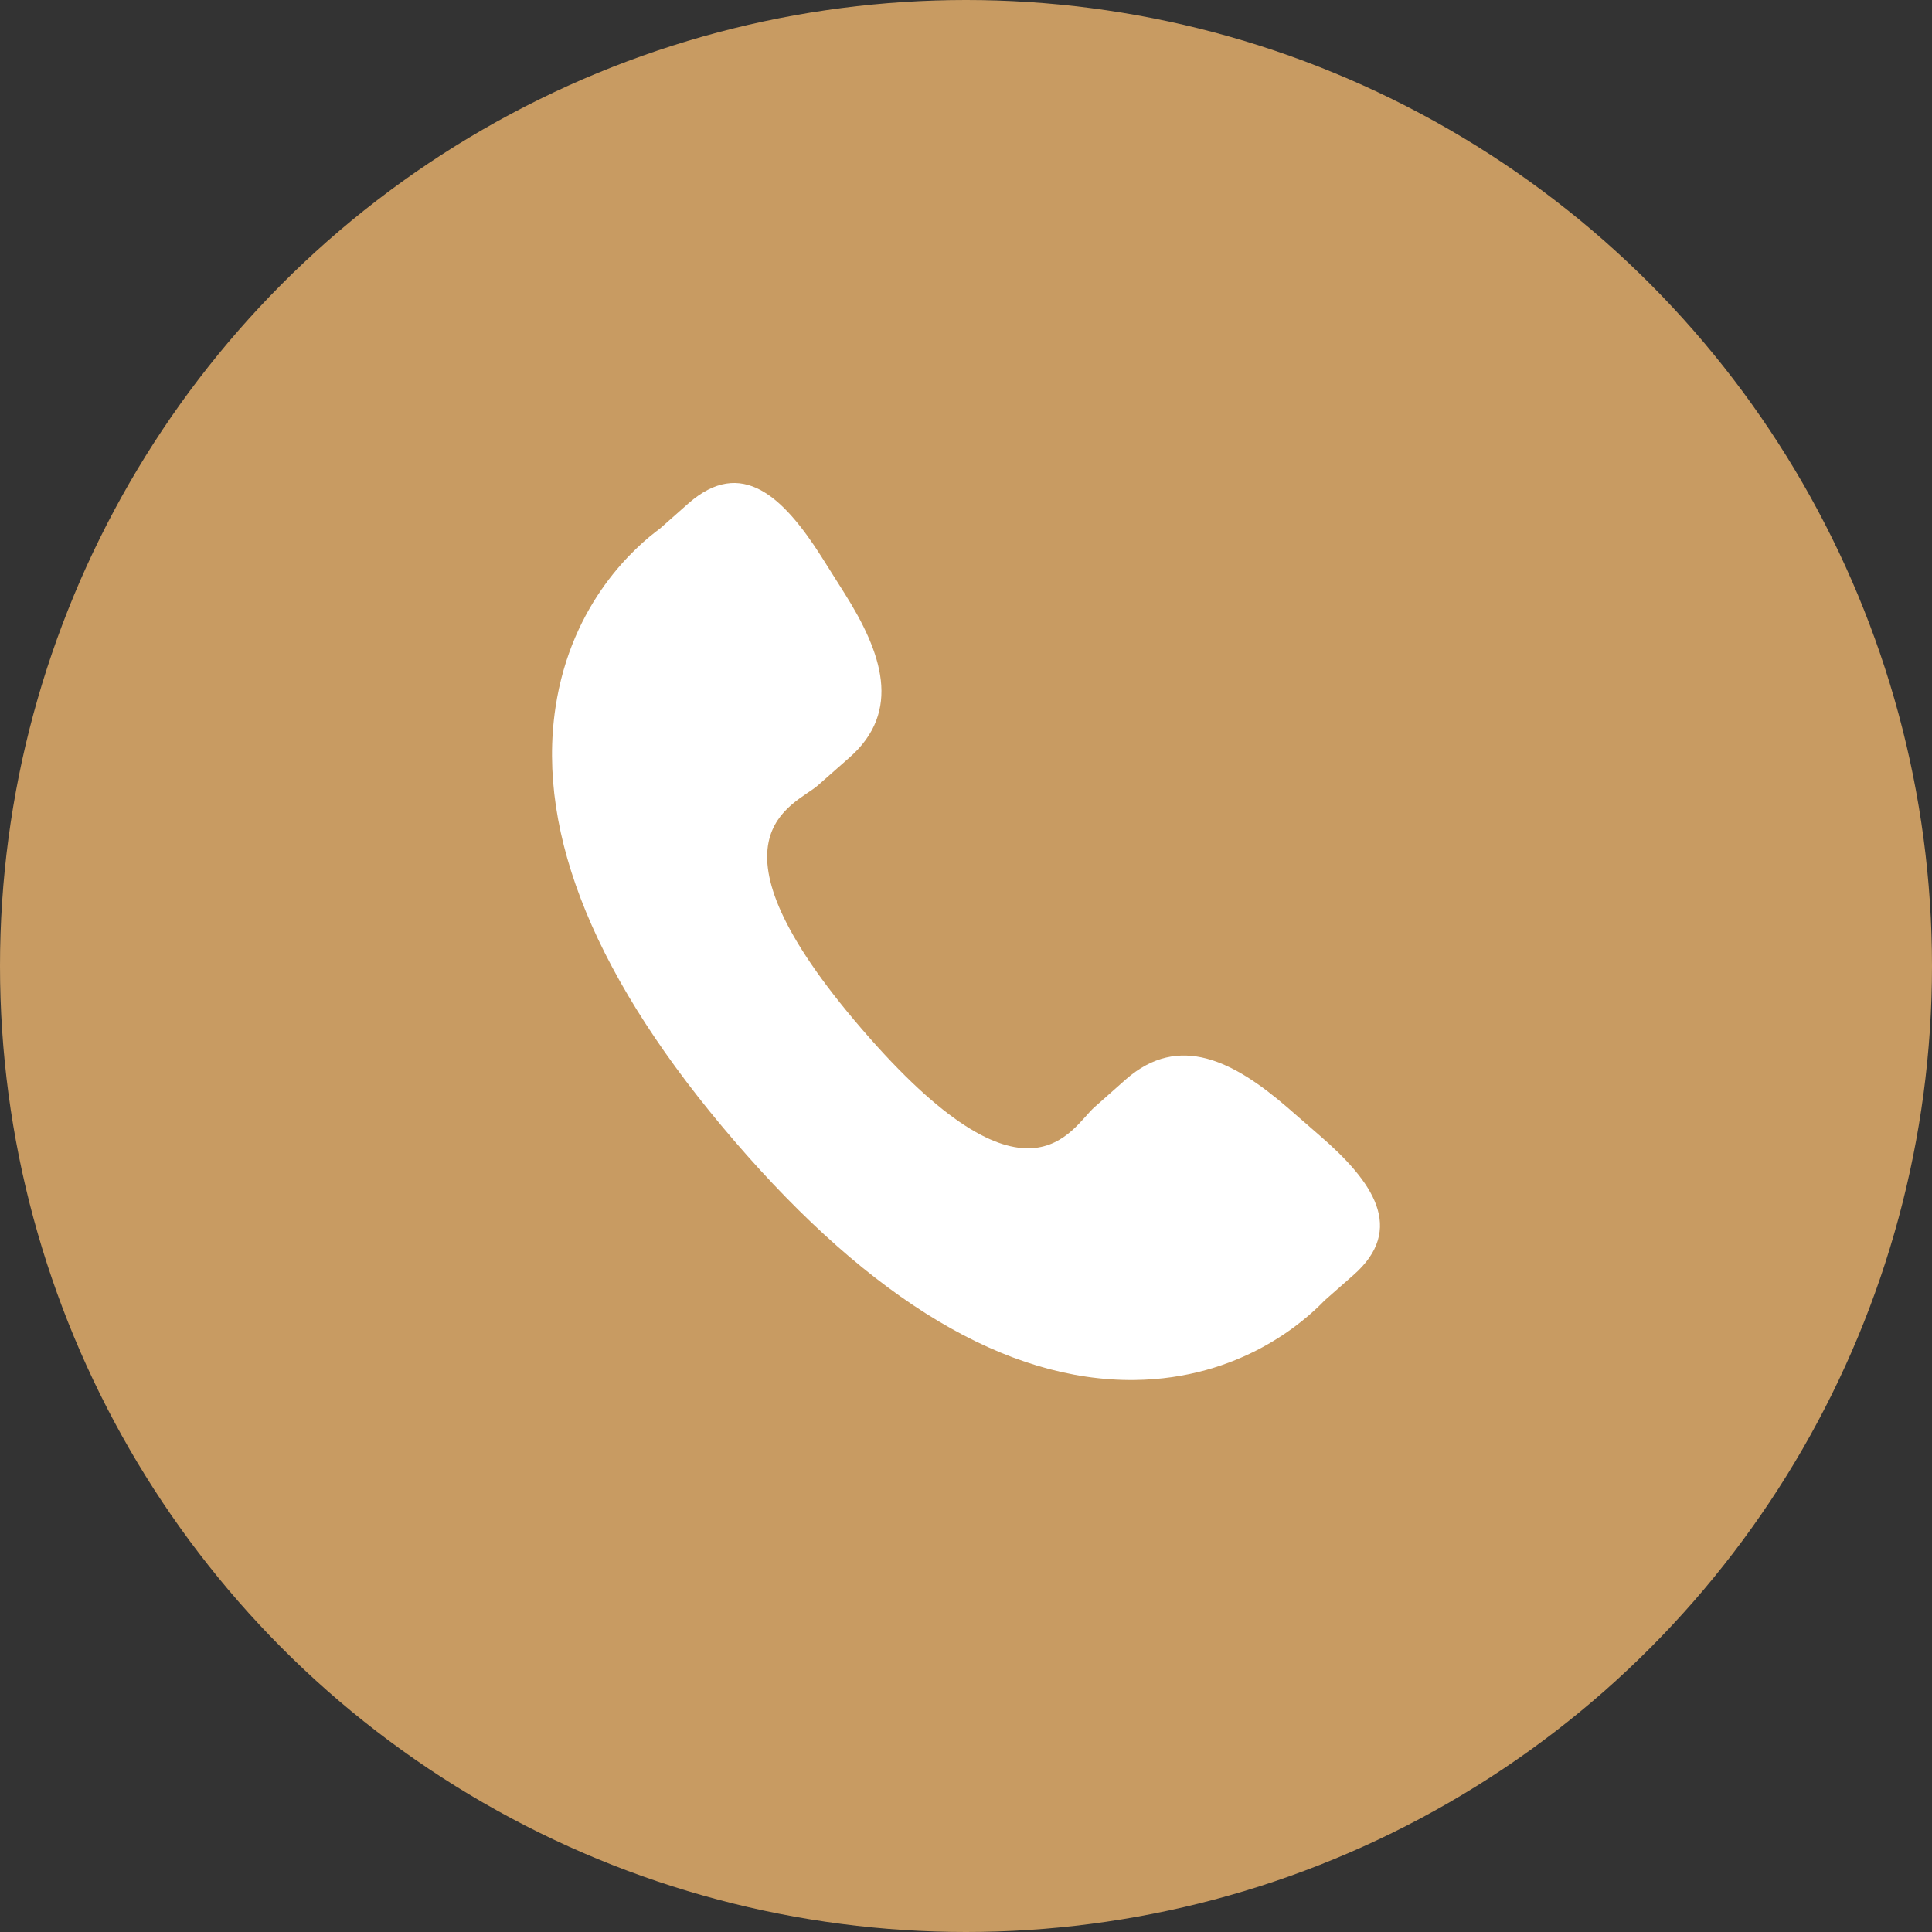
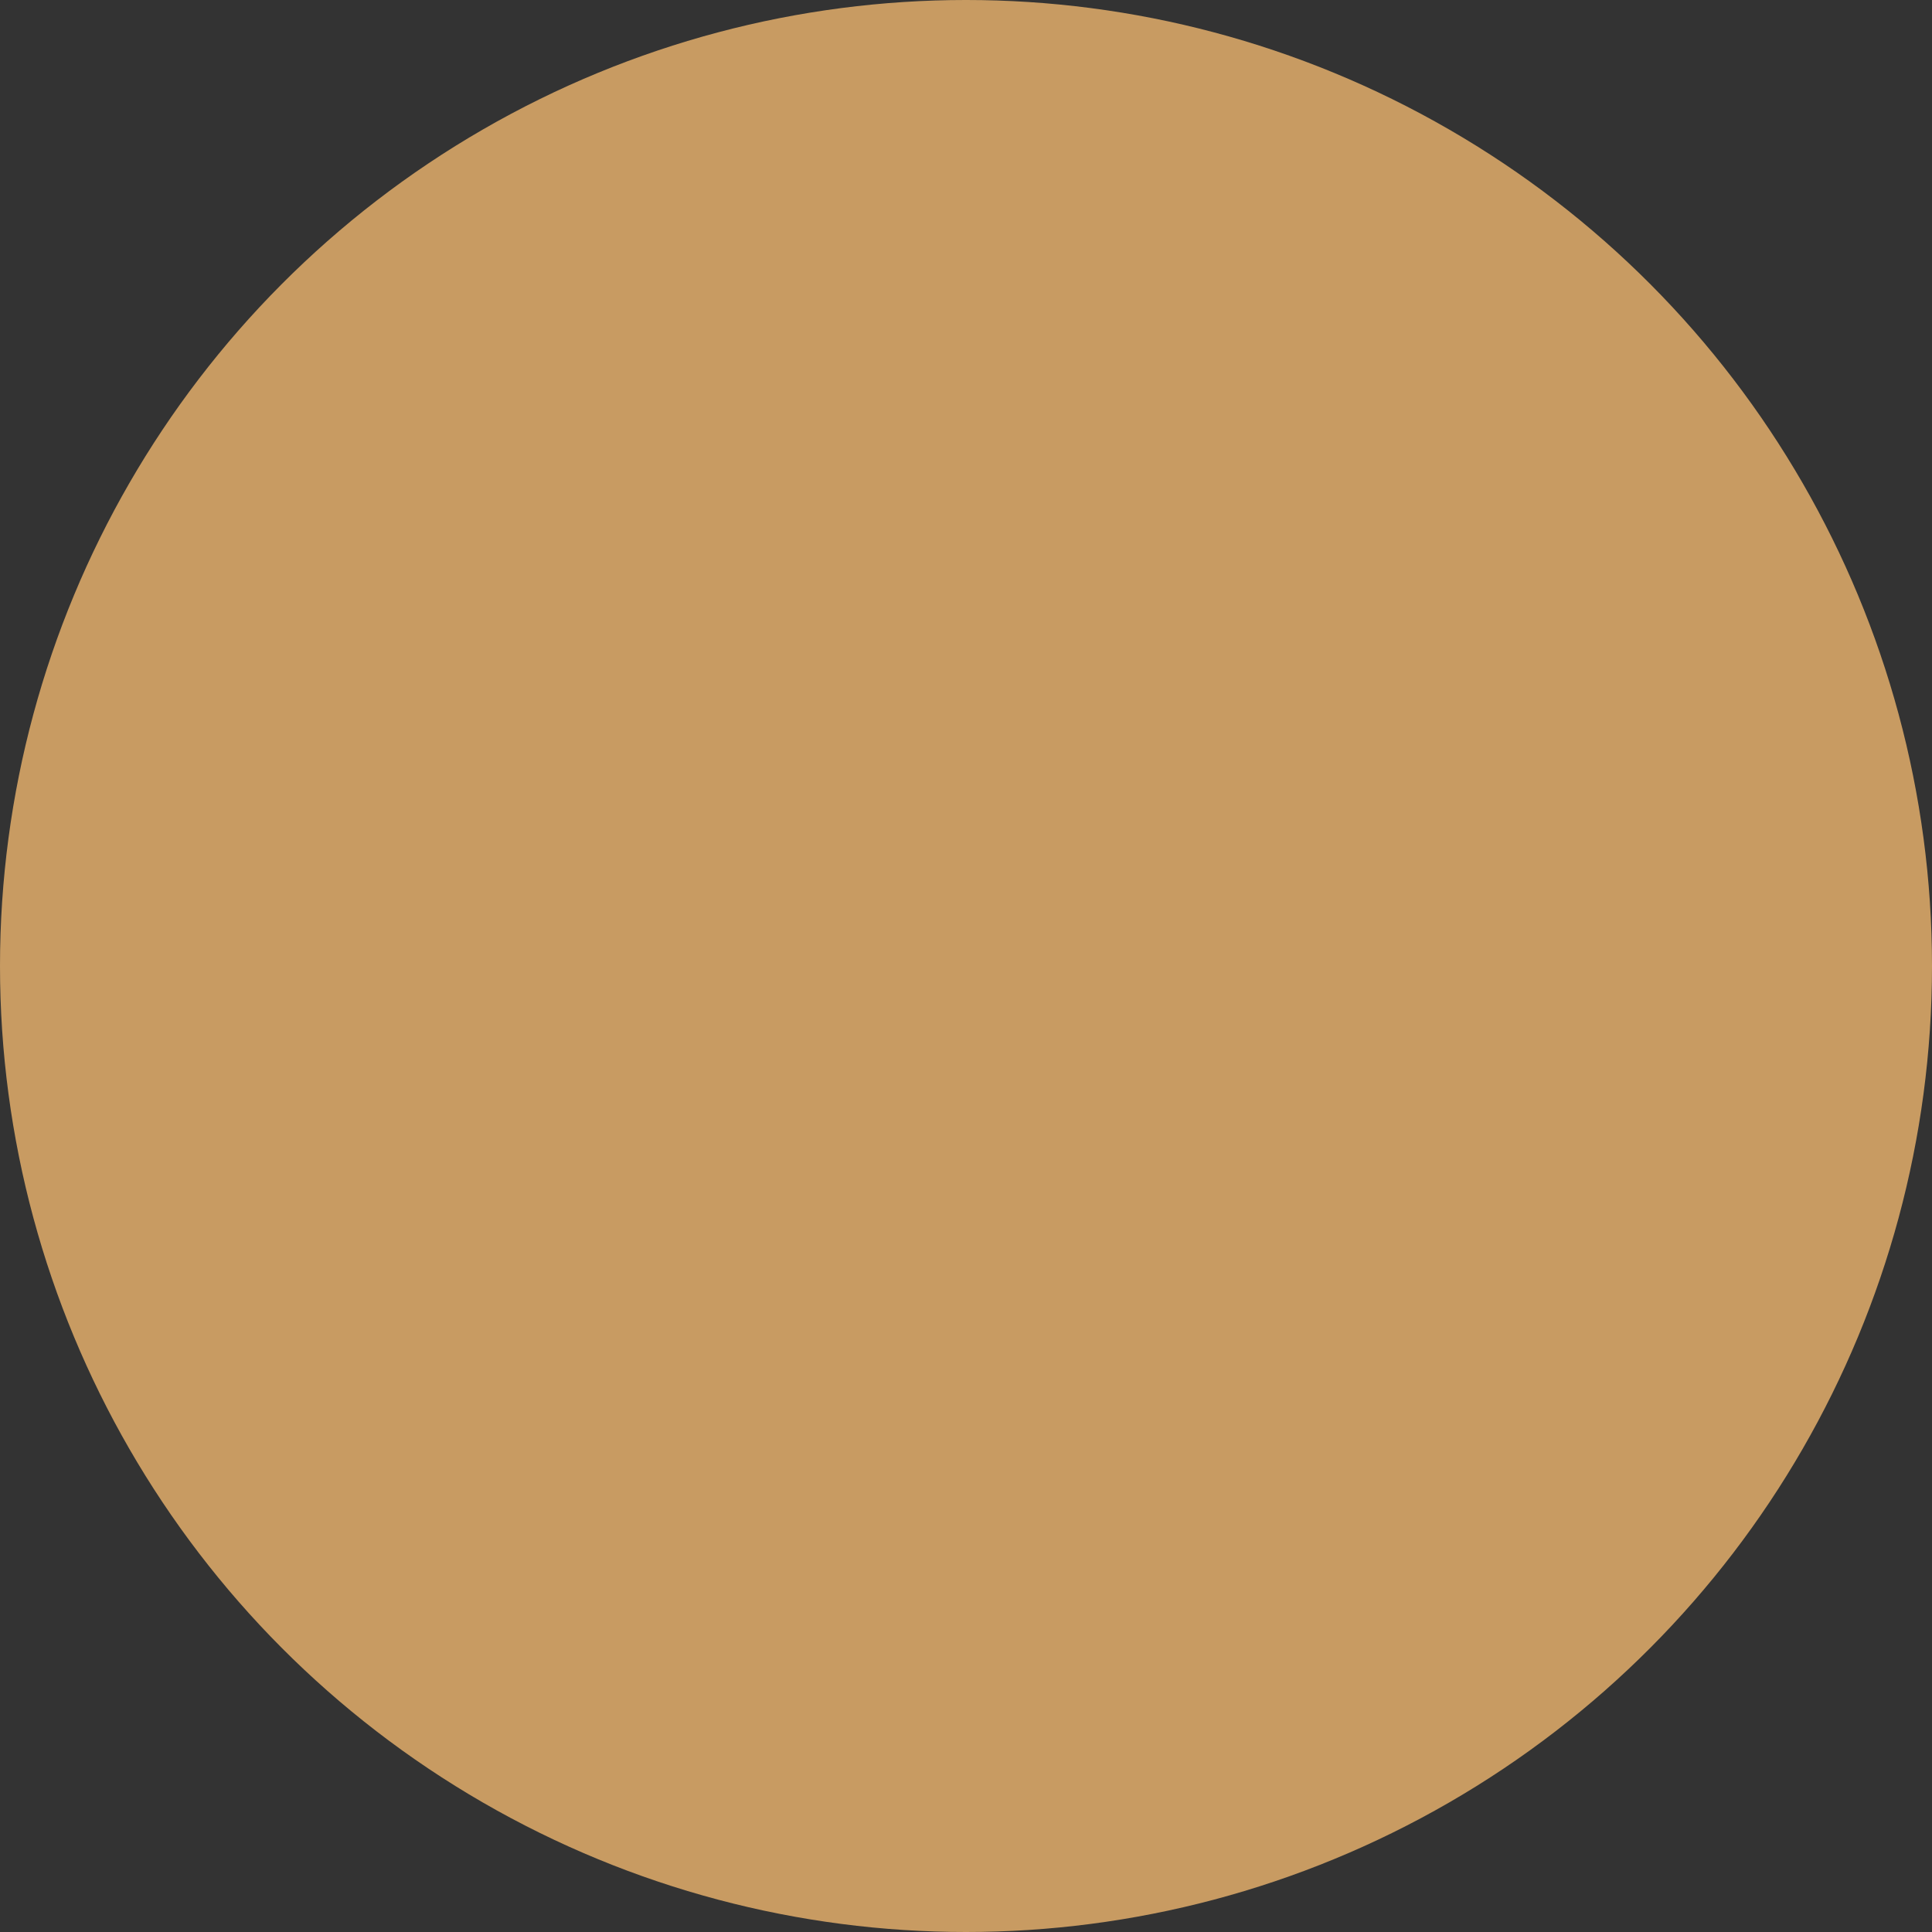
<svg xmlns="http://www.w3.org/2000/svg" width="28" height="28" viewBox="0 0 28 28" fill="none">
  <rect x="0" y="0" width="28" height="28" fill="#333333" stroke="none" />
  <circle cx="14" cy="14" r="14" fill="#C89B62" />
-   <path d="M18.656 16.048C17.878 15.377 17.089 14.97 16.32 15.64L15.862 16.046C15.526 16.34 14.902 17.715 12.489 14.912C10.077 12.113 11.512 11.678 11.849 11.386L12.31 10.98C13.074 10.308 12.786 9.462 12.235 8.591L11.902 8.063C11.348 7.194 10.745 6.623 9.979 7.294L9.565 7.66C9.226 7.909 8.28 8.718 8.05 10.257C7.774 12.102 8.645 14.216 10.643 16.535C12.637 18.855 14.591 20.02 16.441 20C17.978 19.983 18.907 19.15 19.197 18.847L19.613 18.481C20.377 17.811 19.902 17.128 19.124 16.455L18.656 16.048Z" fill="white" />
</svg>